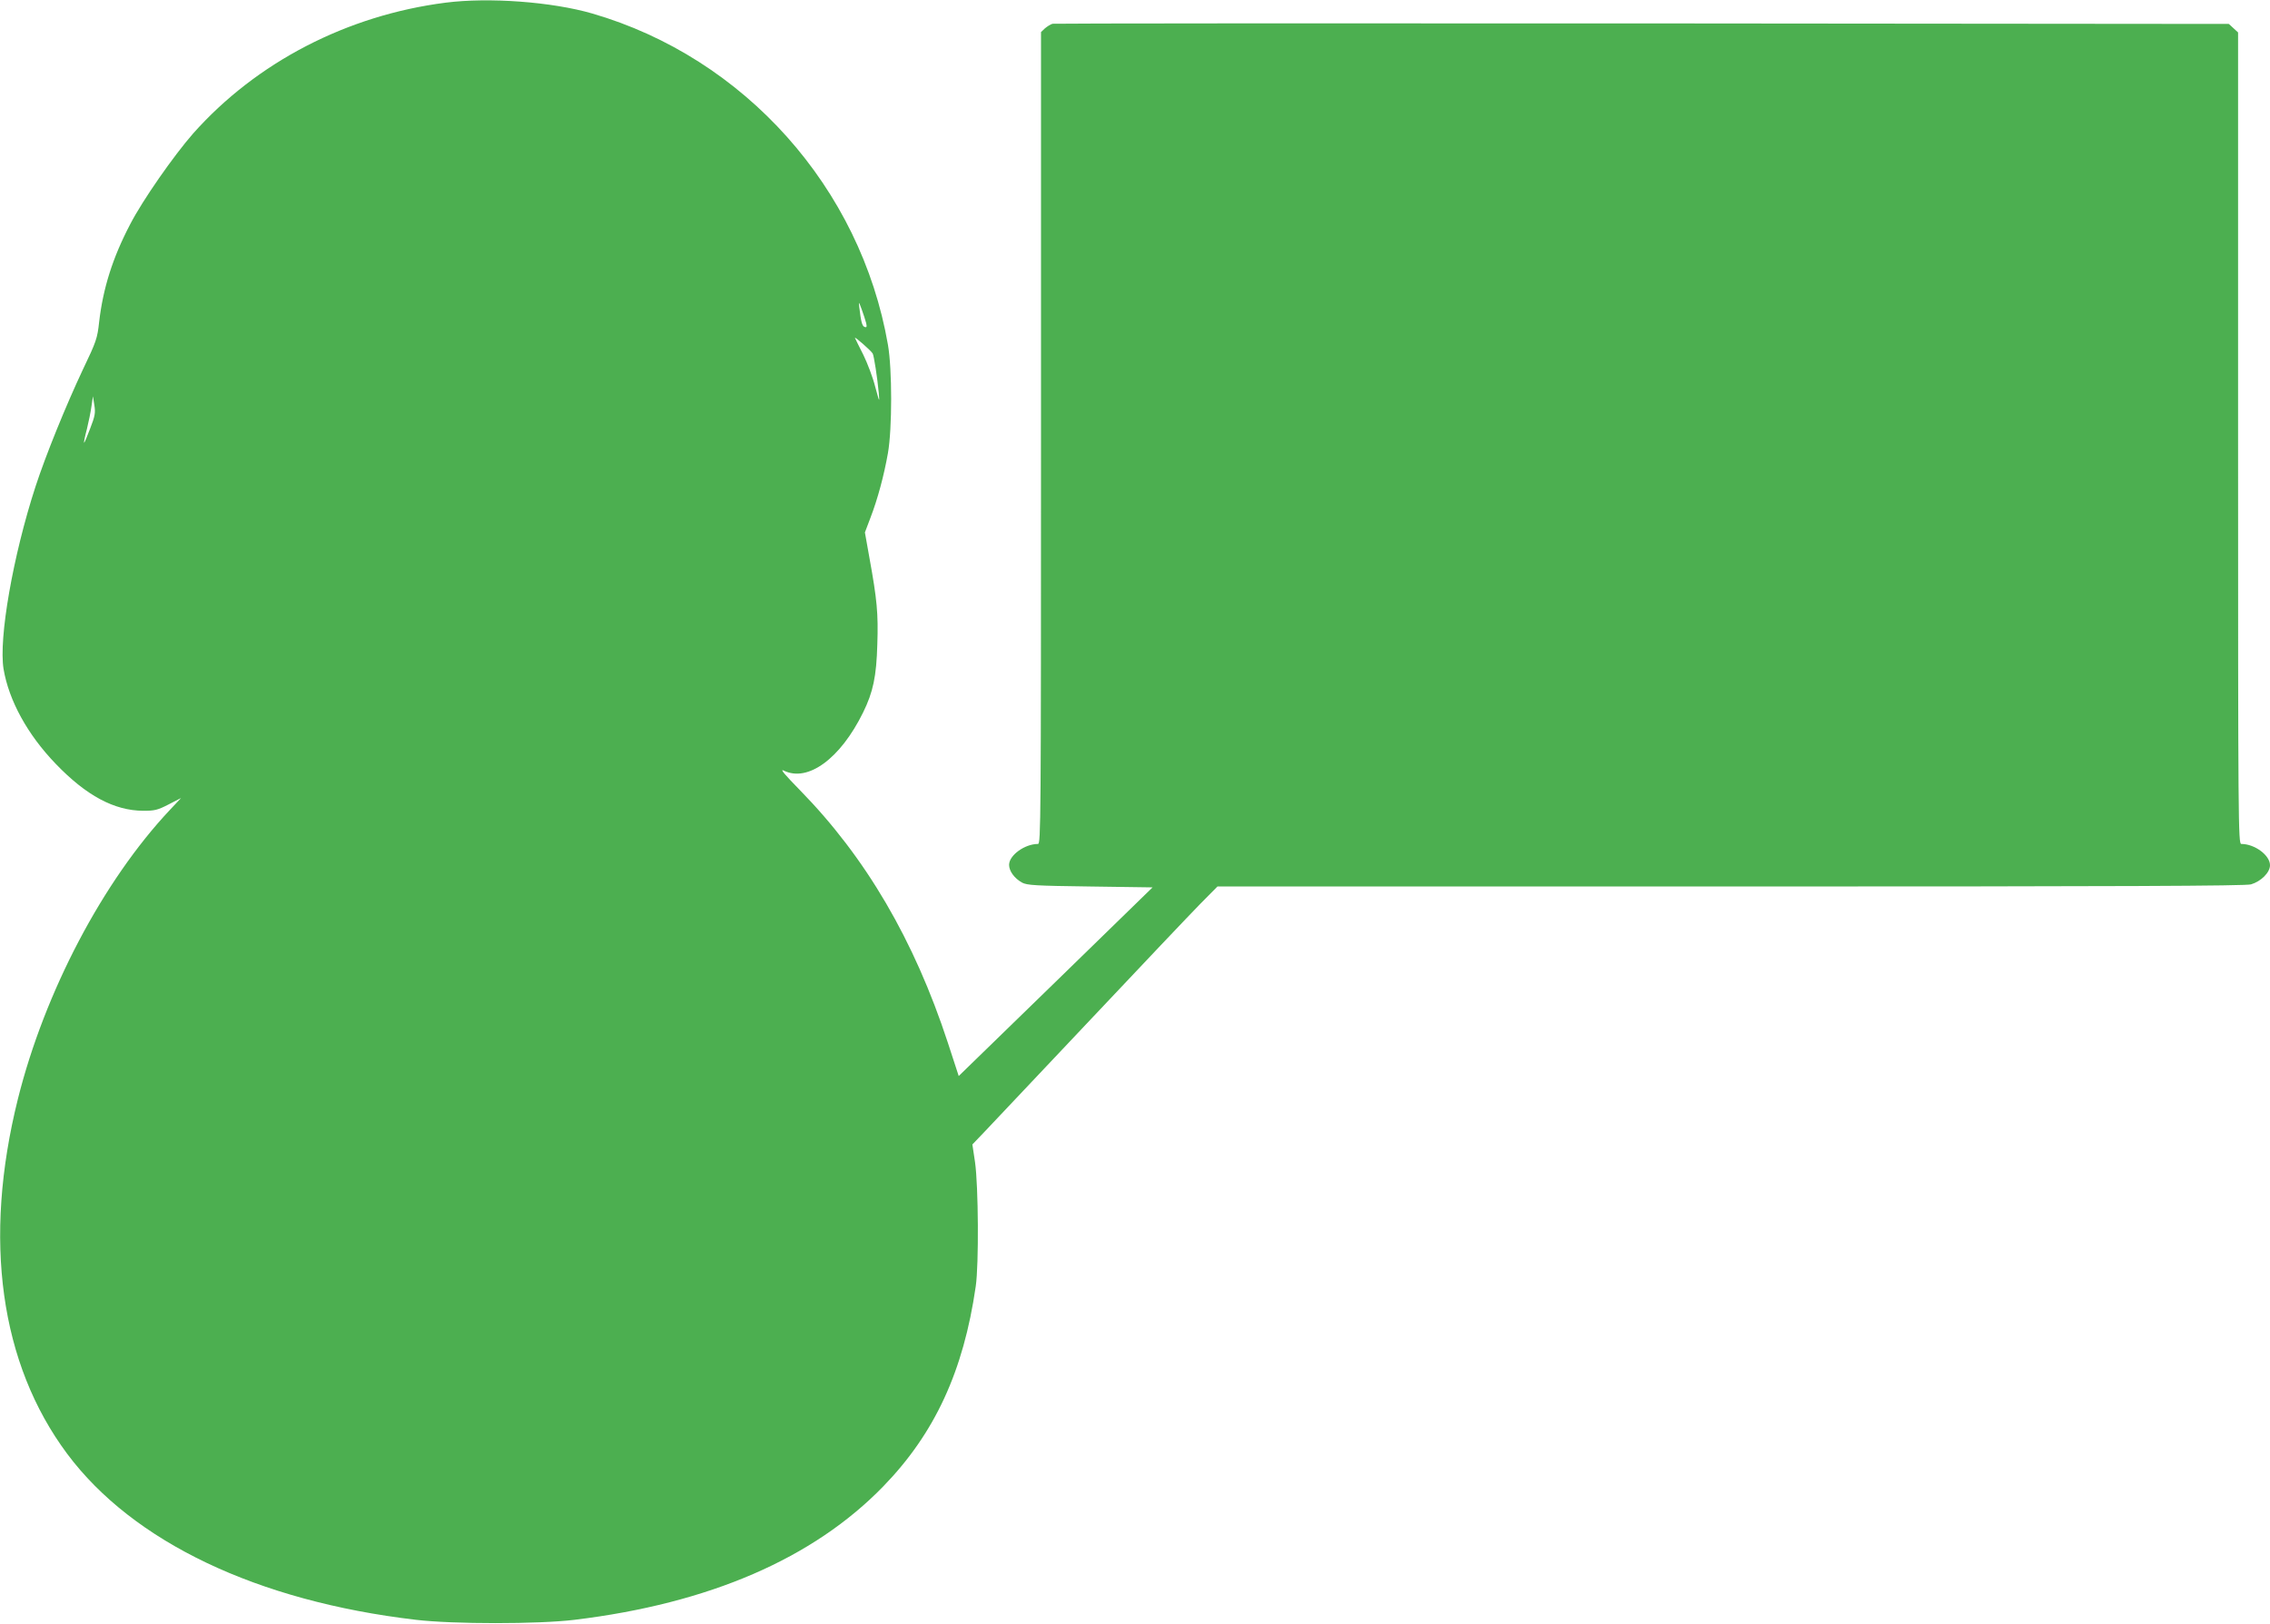
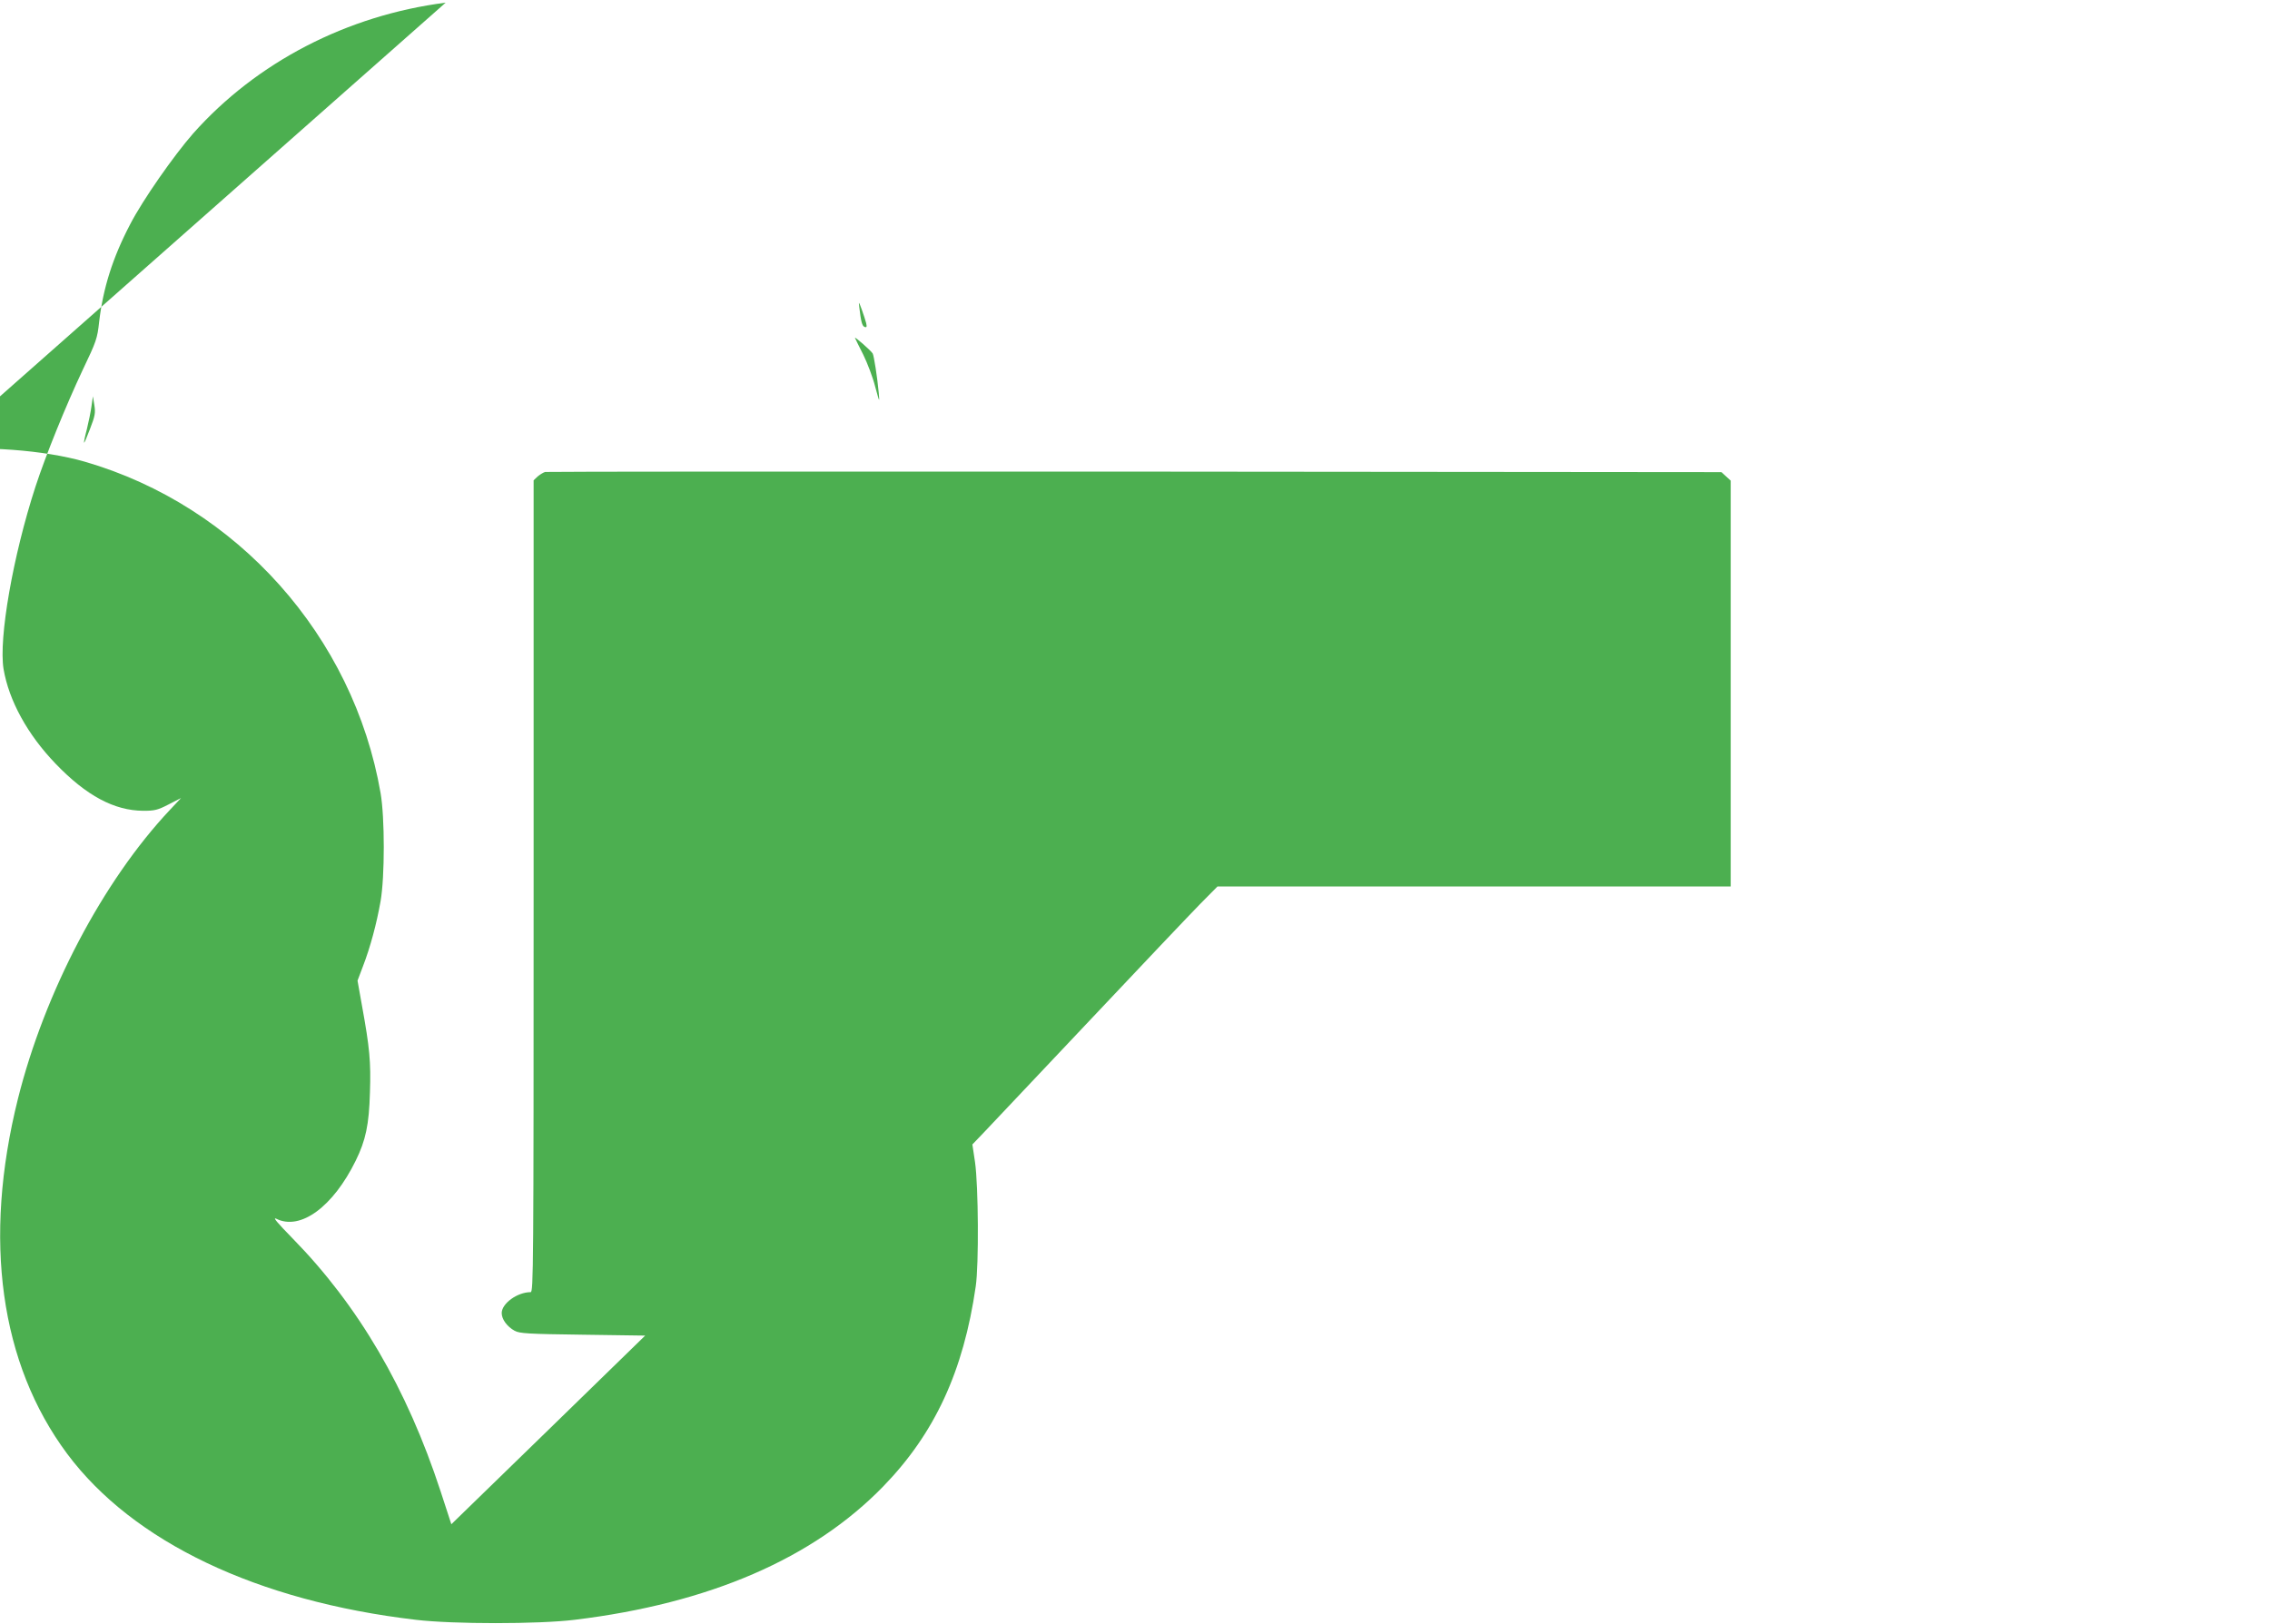
<svg xmlns="http://www.w3.org/2000/svg" version="1.0" width="1280pt" height="916pt" viewBox="0 0 1280 916" preserveAspectRatio="xMidYMid meet">
  <g transform="translate(0,916) scale(0.1,-0.1)" fill="#4caf50" stroke="none">
-     <path d="M2513 9145 c-556 -71 -1067 -336 -1424 -738 -108 -123 -285 -376 -355 -512 -99 -189 -153 -361 -175 -551 -10 -93 -16 -110 -92 -269 -96 -204 -209 -482 -267 -660 -127 -390 -208 -856 -180 -1028 30 -178 135 -370 294 -535 173 -180 330 -264 494 -265 64 0 81 4 143 36 l70 36 -63 -67 c-377 -401 -706 -1026 -857 -1630 -198 -794 -101 -1493 278 -2002 371 -497 1071 -831 1966 -936 210 -25 691 -25 895 0 760 92 1346 346 1741 753 290 299 452 649 521 1128 18 123 15 567 -4 700 l-15 100 67 70 c37 39 304 322 595 630 290 308 571 604 624 658 l96 97 2894 0 c2223 0 2903 3 2934 12 57 17 107 67 107 108 0 56 -86 120 -162 120 -17 0 -18 116 -18 2288 l0 2289 -26 24 -26 24 -3306 3 c-1819 1 -3316 0 -3327 -2 -11 -3 -30 -15 -43 -26 l-22 -21 0 -2289 c0 -2174 -1 -2290 -17 -2290 -75 0 -163 -64 -163 -118 0 -35 30 -76 73 -100 28 -15 75 -18 384 -22 l352 -5 -546 -532 -547 -532 -61 187 c-190 580 -463 1046 -834 1425 -87 89 -115 122 -92 111 136 -68 320 67 448 328 56 114 75 202 80 384 6 173 -2 254 -44 485 l-26 146 31 82 c41 106 77 241 99 366 24 139 24 471 0 610 -153 885 -809 1620 -1668 1869 -228 66 -583 92 -826 61z m2371 -1807 c5 -22 3 -26 -9 -22 -14 6 -20 29 -30 114 -4 31 -2 29 14 -15 10 -27 21 -62 25 -77z m37 -172 c7 -13 26 -134 34 -221 5 -58 5 -57 -20 34 -13 52 -44 133 -67 180 -24 47 -45 90 -47 95 -5 12 91 -72 100 -88z m-4413 -424 c-17 -45 -32 -81 -34 -79 -2 1 5 36 16 77 10 41 22 99 26 130 l8 55 8 -50 c7 -43 4 -61 -24 -133z" />
+     <path d="M2513 9145 c-556 -71 -1067 -336 -1424 -738 -108 -123 -285 -376 -355 -512 -99 -189 -153 -361 -175 -551 -10 -93 -16 -110 -92 -269 -96 -204 -209 -482 -267 -660 -127 -390 -208 -856 -180 -1028 30 -178 135 -370 294 -535 173 -180 330 -264 494 -265 64 0 81 4 143 36 l70 36 -63 -67 c-377 -401 -706 -1026 -857 -1630 -198 -794 -101 -1493 278 -2002 371 -497 1071 -831 1966 -936 210 -25 691 -25 895 0 760 92 1346 346 1741 753 290 299 452 649 521 1128 18 123 15 567 -4 700 l-15 100 67 70 c37 39 304 322 595 630 290 308 571 604 624 658 l96 97 2894 0 l0 2289 -26 24 -26 24 -3306 3 c-1819 1 -3316 0 -3327 -2 -11 -3 -30 -15 -43 -26 l-22 -21 0 -2289 c0 -2174 -1 -2290 -17 -2290 -75 0 -163 -64 -163 -118 0 -35 30 -76 73 -100 28 -15 75 -18 384 -22 l352 -5 -546 -532 -547 -532 -61 187 c-190 580 -463 1046 -834 1425 -87 89 -115 122 -92 111 136 -68 320 67 448 328 56 114 75 202 80 384 6 173 -2 254 -44 485 l-26 146 31 82 c41 106 77 241 99 366 24 139 24 471 0 610 -153 885 -809 1620 -1668 1869 -228 66 -583 92 -826 61z m2371 -1807 c5 -22 3 -26 -9 -22 -14 6 -20 29 -30 114 -4 31 -2 29 14 -15 10 -27 21 -62 25 -77z m37 -172 c7 -13 26 -134 34 -221 5 -58 5 -57 -20 34 -13 52 -44 133 -67 180 -24 47 -45 90 -47 95 -5 12 91 -72 100 -88z m-4413 -424 c-17 -45 -32 -81 -34 -79 -2 1 5 36 16 77 10 41 22 99 26 130 l8 55 8 -50 c7 -43 4 -61 -24 -133z" />
  </g>
</svg>